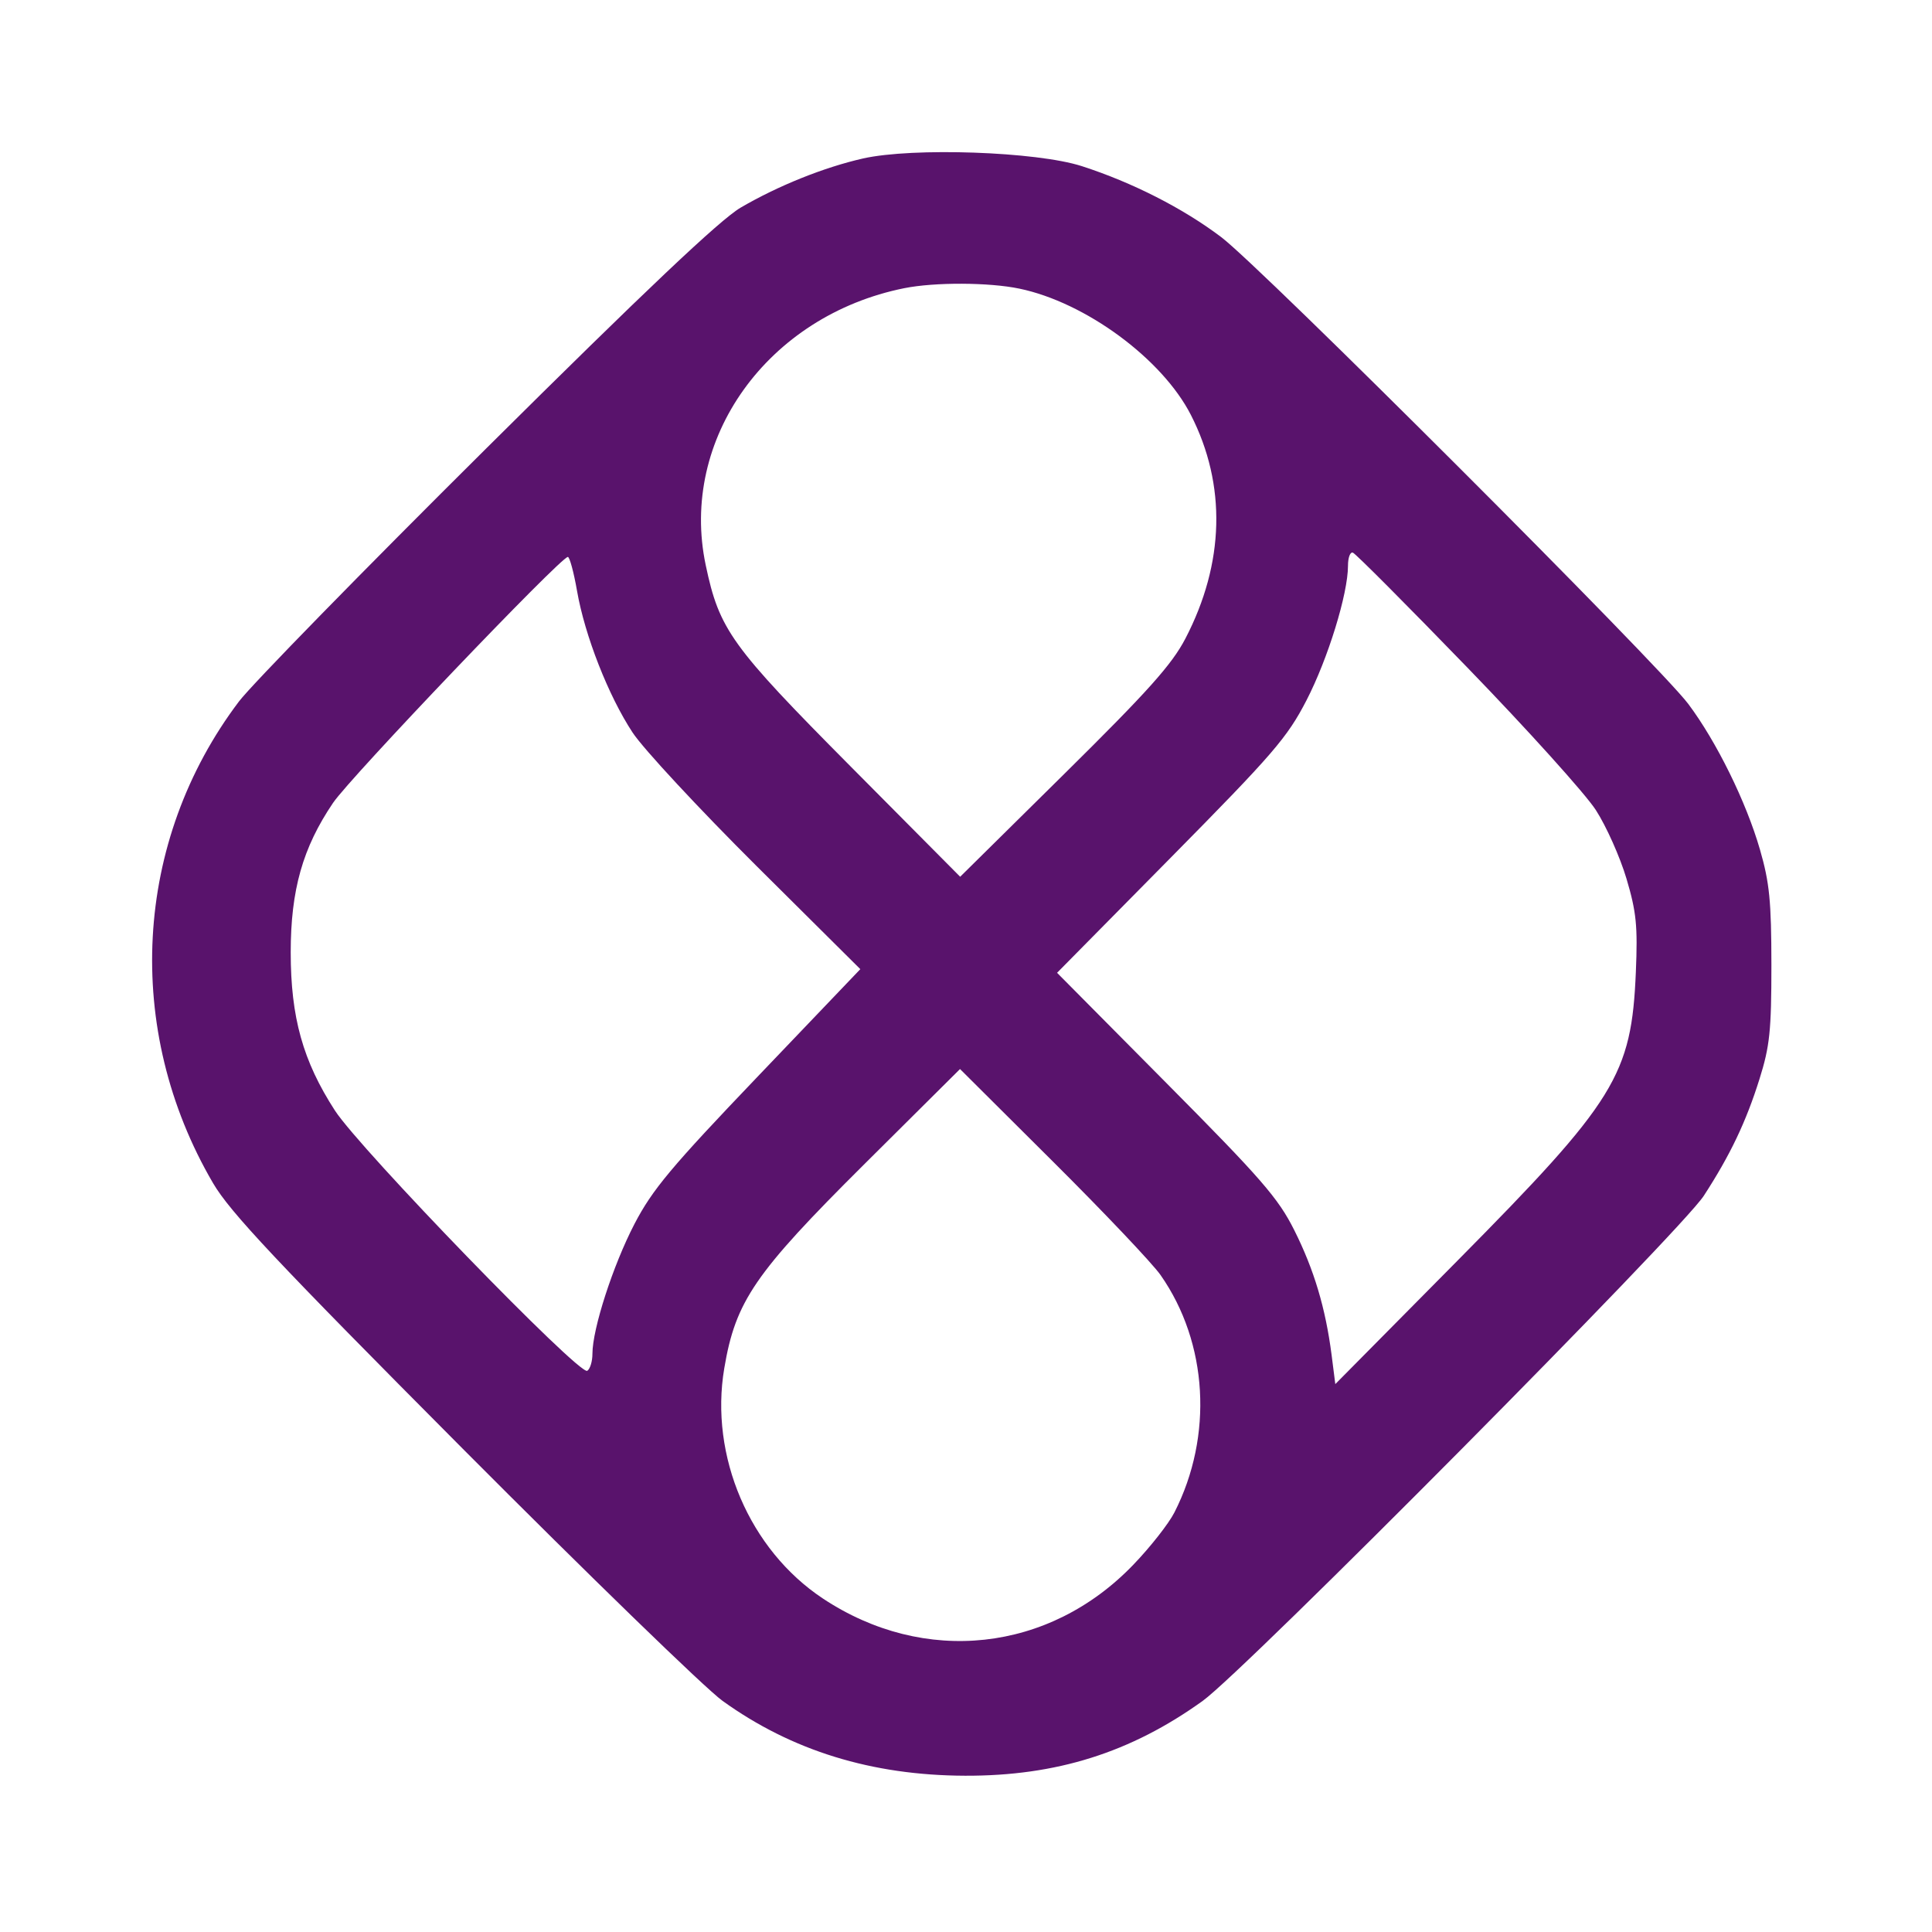
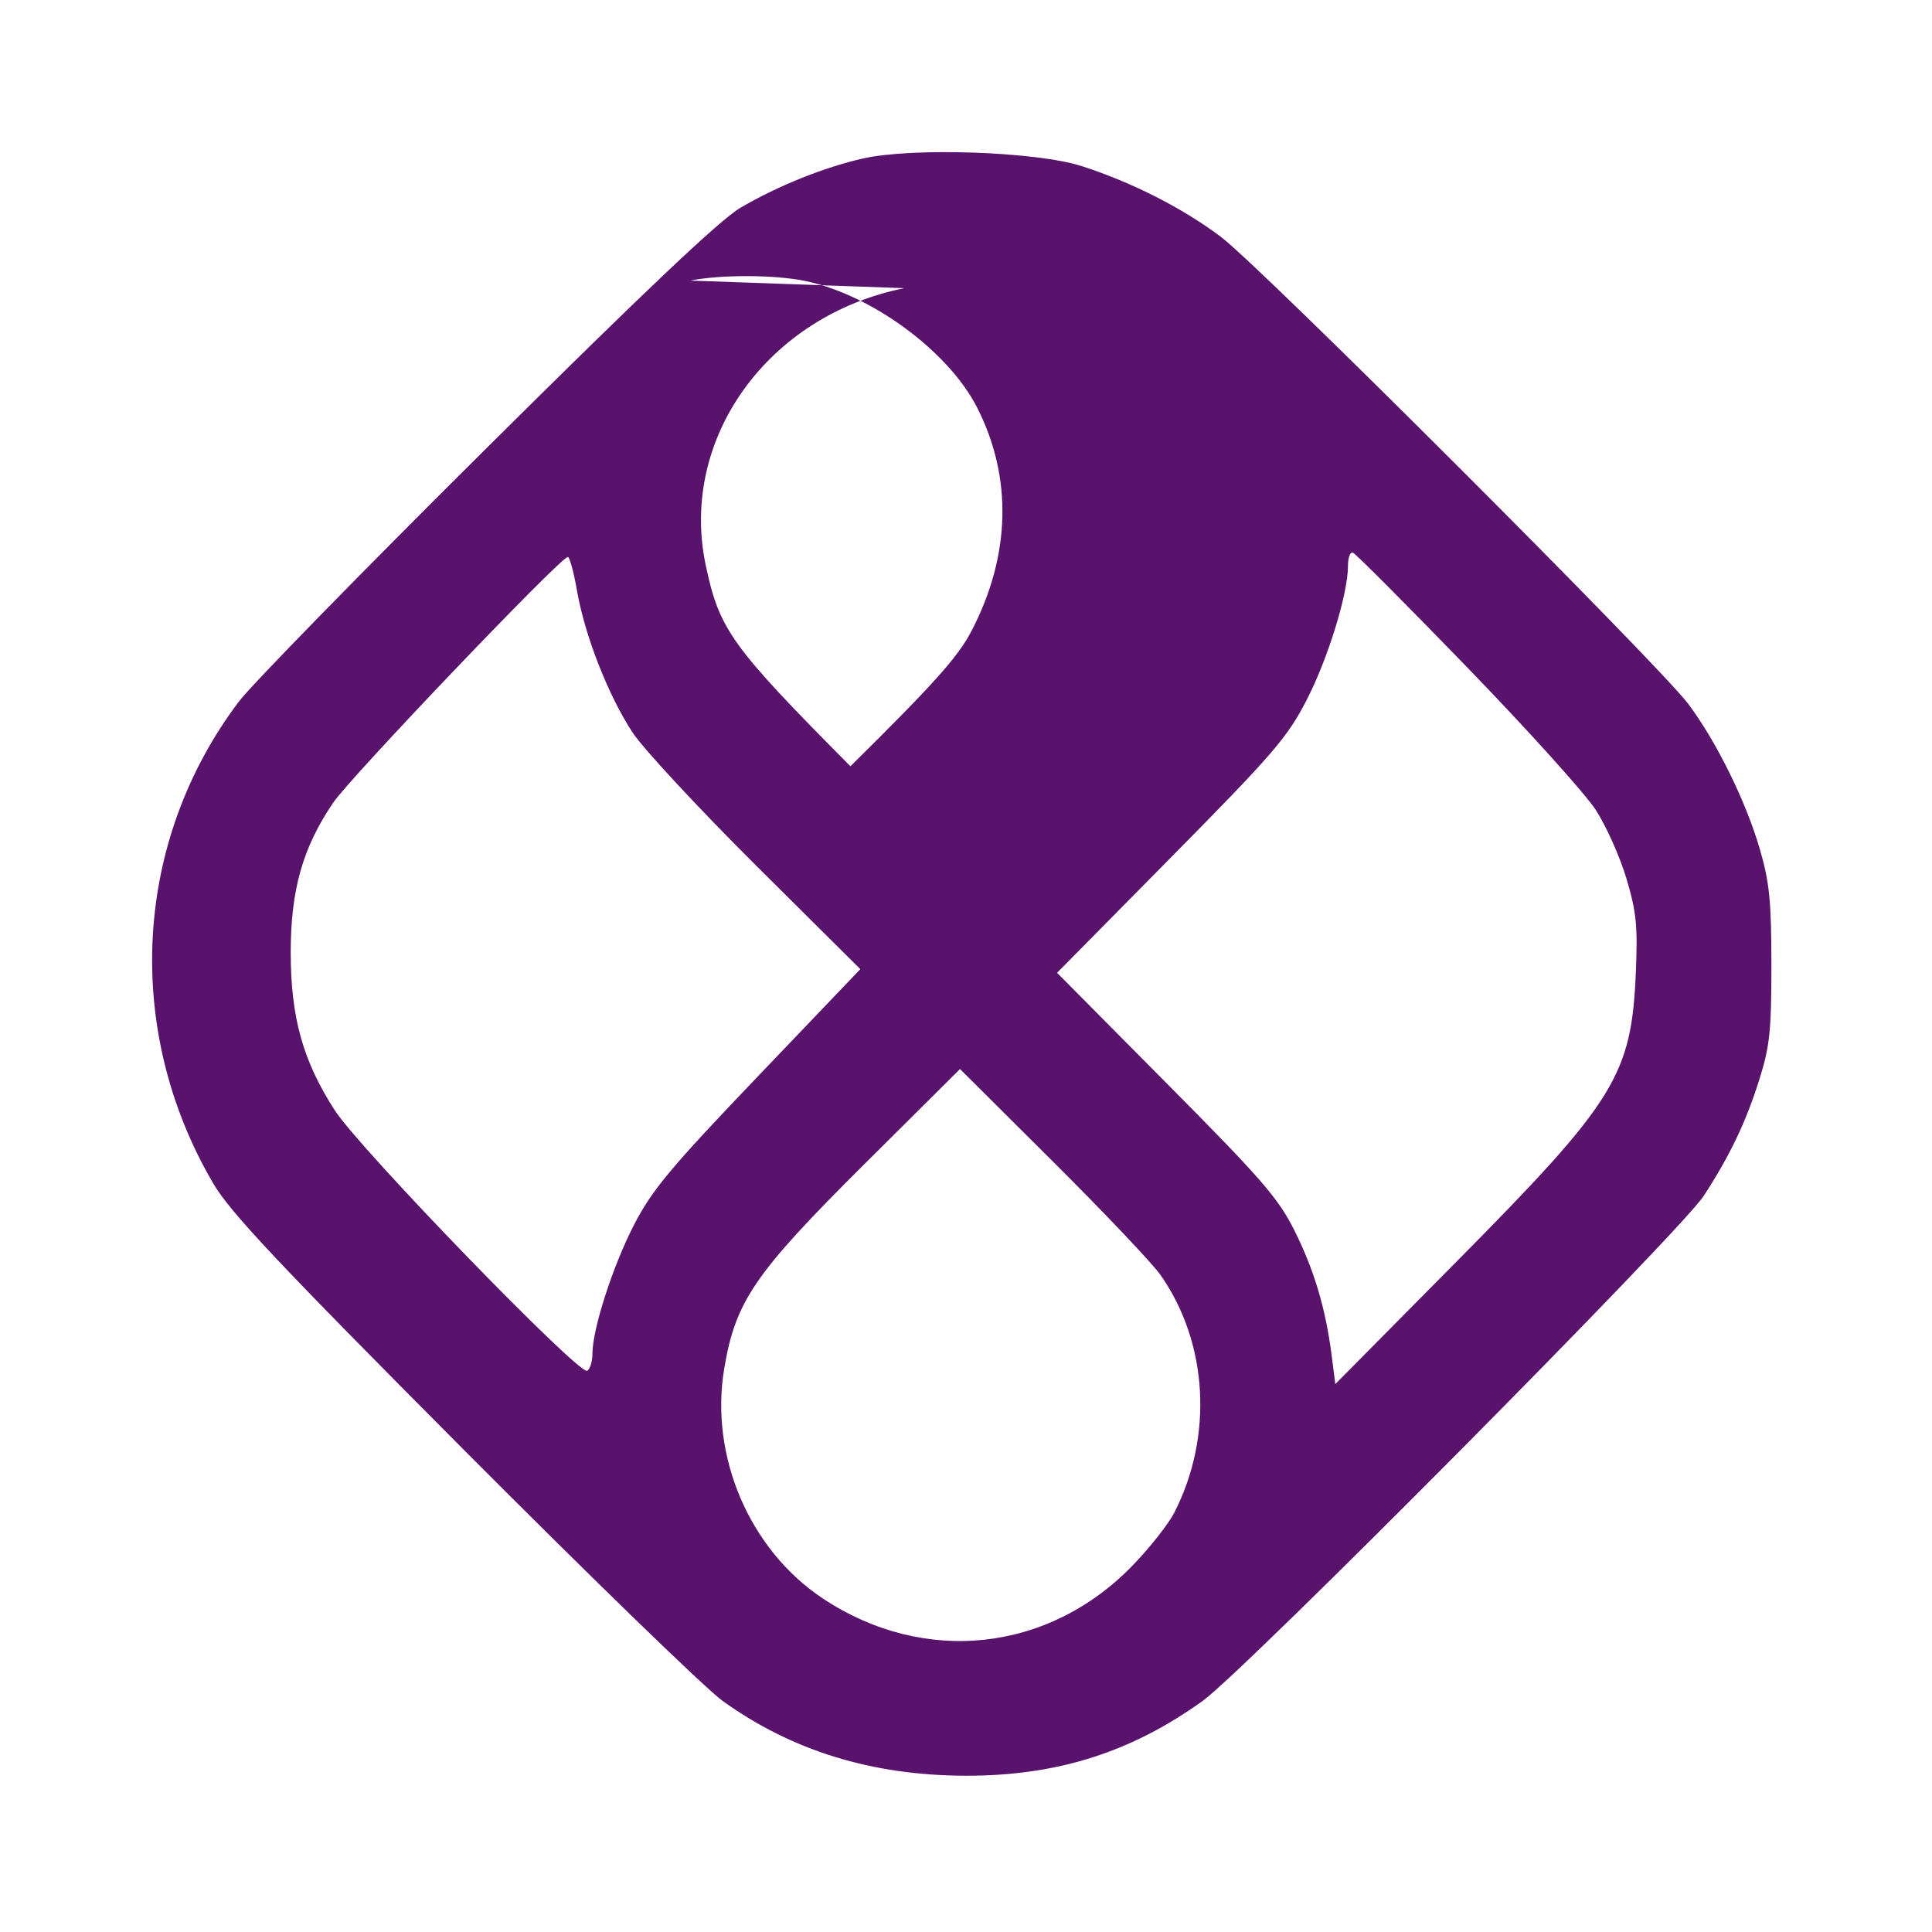
<svg xmlns="http://www.w3.org/2000/svg" viewBox="0 0 381 381" width="381" height="381">
  <style> .s0 { fill: #59136c } </style>
-   <path fill-rule="evenodd" class="s0" d="m213.33 32.76c10 3.23 19.99 8.32 27.5 14 7.91 5.98 86.32 84.35 92.1 92.05 5.57 7.43 11.41 19.28 14.14 28.72 1.89 6.53 2.25 10.2 2.26 22.78 0 12.96-0.32 16.02-2.35 22.48-2.65 8.45-5.78 15.02-10.98 23.02-4.51 6.96-90.51 93.64-98.83 99.62-14.17 10.19-28.86 14.81-46.84 14.75-18.4-0.06-34.21-4.94-47.85-14.77-3.38-2.43-26.45-24.83-51.27-49.76-36.72-36.9-45.87-46.64-49.2-52.34-17.71-30.29-15.7-67.47 5.13-95 2.5-3.3 24.49-25.8 48.87-50 31.25-31.04 46.01-45 50.04-47.36 7.39-4.32 16.43-7.95 24.14-9.7 9.82-2.21 34.25-1.36 43.14 1.51zm-35 24.07c-26.97 5.42-44.41 29.73-39.16 54.61 2.69 12.75 4.98 15.94 28.54 39.67l21.64 21.79 20.54-20.29c16.51-16.31 21.2-21.55 23.87-26.67 7.75-14.89 8.13-30.33 1.08-44.13-5.66-11.05-20.75-22.17-33.81-24.89-5.98-1.25-16.71-1.29-22.7-0.09zm88.46 52.15c-0.53-0.18-0.96 0.98-0.96 2.59 0 5.54-3.95 18.33-8.18 26.53-3.8 7.36-6.58 10.58-26.72 30.98l-22.47 22.76 21.56 21.74c18.72 18.86 22.05 22.69 25.22 29.02 3.9 7.78 6.17 15.38 7.36 24.61l0.73 5.74 24.07-24.32c31.24-31.57 34.35-36.59 35.2-56.98 0.38-9.05 0.1-11.82-1.85-18.38-1.26-4.24-3.98-10.34-6.05-13.54-2.07-3.2-13.48-15.86-25.36-28.12-11.87-12.26-22.02-22.45-22.55-22.63zm-154.81 0.85c-1.44 0.04-42.91 43.47-46.3 48.5-5.99 8.84-8.35 17.19-8.35 29.48 0 12.83 2.41 21.44 8.71 31.18 5 7.71 48.21 52.3 49.77 51.34 0.56-0.35 1.02-1.86 1.02-3.35 0-4.93 4.07-17.49 8.29-25.61 3.53-6.78 7.21-11.19 24.35-29.12l20.19-21.13-20.53-20.4c-11.28-11.23-22.26-23.04-24.38-26.26-4.77-7.25-9.42-19.1-10.96-27.95-0.64-3.68-1.46-6.69-1.81-6.68zm95.67 119.24l-18.33-18.25-19 18.89c-21.5 21.39-25.26 26.88-27.49 40.12-2.93 17.33 4.98 35.8 19.44 45.4 20.02 13.28 44.66 10.6 61.24-6.67 3.33-3.46 6.97-8.09 8.09-10.3 7.69-15.07 6.62-33.46-2.73-46.81-1.59-2.28-11.14-12.35-21.22-22.38z" />
+   <path fill-rule="evenodd" class="s0" d="m213.33 32.76c10 3.23 19.99 8.32 27.5 14 7.91 5.98 86.32 84.35 92.1 92.05 5.57 7.43 11.41 19.28 14.14 28.72 1.89 6.53 2.25 10.2 2.26 22.78 0 12.96-0.32 16.02-2.35 22.48-2.65 8.45-5.78 15.02-10.98 23.02-4.51 6.96-90.51 93.64-98.83 99.62-14.17 10.19-28.86 14.81-46.84 14.75-18.4-0.06-34.21-4.94-47.85-14.77-3.38-2.43-26.45-24.83-51.27-49.76-36.72-36.9-45.87-46.64-49.2-52.34-17.71-30.29-15.7-67.47 5.13-95 2.5-3.3 24.49-25.8 48.87-50 31.25-31.04 46.01-45 50.04-47.36 7.39-4.32 16.43-7.95 24.14-9.7 9.82-2.21 34.25-1.36 43.14 1.51zm-35 24.07c-26.97 5.42-44.41 29.73-39.16 54.61 2.69 12.75 4.98 15.94 28.54 39.67c16.51-16.31 21.2-21.55 23.87-26.67 7.75-14.89 8.13-30.33 1.08-44.13-5.66-11.05-20.75-22.17-33.81-24.89-5.98-1.25-16.71-1.29-22.7-0.09zm88.46 52.15c-0.53-0.18-0.96 0.98-0.96 2.59 0 5.54-3.95 18.33-8.18 26.53-3.8 7.36-6.58 10.58-26.72 30.98l-22.47 22.76 21.56 21.74c18.72 18.86 22.05 22.69 25.22 29.02 3.9 7.78 6.17 15.38 7.36 24.61l0.73 5.74 24.07-24.32c31.24-31.57 34.35-36.59 35.2-56.98 0.38-9.05 0.1-11.82-1.85-18.38-1.26-4.24-3.98-10.34-6.05-13.54-2.07-3.2-13.48-15.86-25.36-28.12-11.87-12.26-22.02-22.45-22.55-22.63zm-154.81 0.85c-1.44 0.04-42.91 43.47-46.3 48.5-5.99 8.84-8.35 17.19-8.35 29.48 0 12.83 2.41 21.44 8.71 31.18 5 7.71 48.21 52.3 49.77 51.34 0.56-0.35 1.02-1.86 1.02-3.35 0-4.93 4.07-17.49 8.29-25.61 3.53-6.78 7.21-11.19 24.35-29.12l20.19-21.13-20.53-20.4c-11.28-11.23-22.26-23.04-24.38-26.26-4.77-7.25-9.42-19.1-10.96-27.95-0.64-3.68-1.46-6.69-1.81-6.68zm95.67 119.24l-18.33-18.25-19 18.89c-21.5 21.39-25.26 26.88-27.49 40.12-2.93 17.33 4.98 35.8 19.44 45.4 20.02 13.28 44.66 10.6 61.24-6.67 3.33-3.46 6.97-8.09 8.09-10.3 7.69-15.07 6.62-33.46-2.73-46.81-1.59-2.28-11.14-12.35-21.22-22.38z" />
</svg>